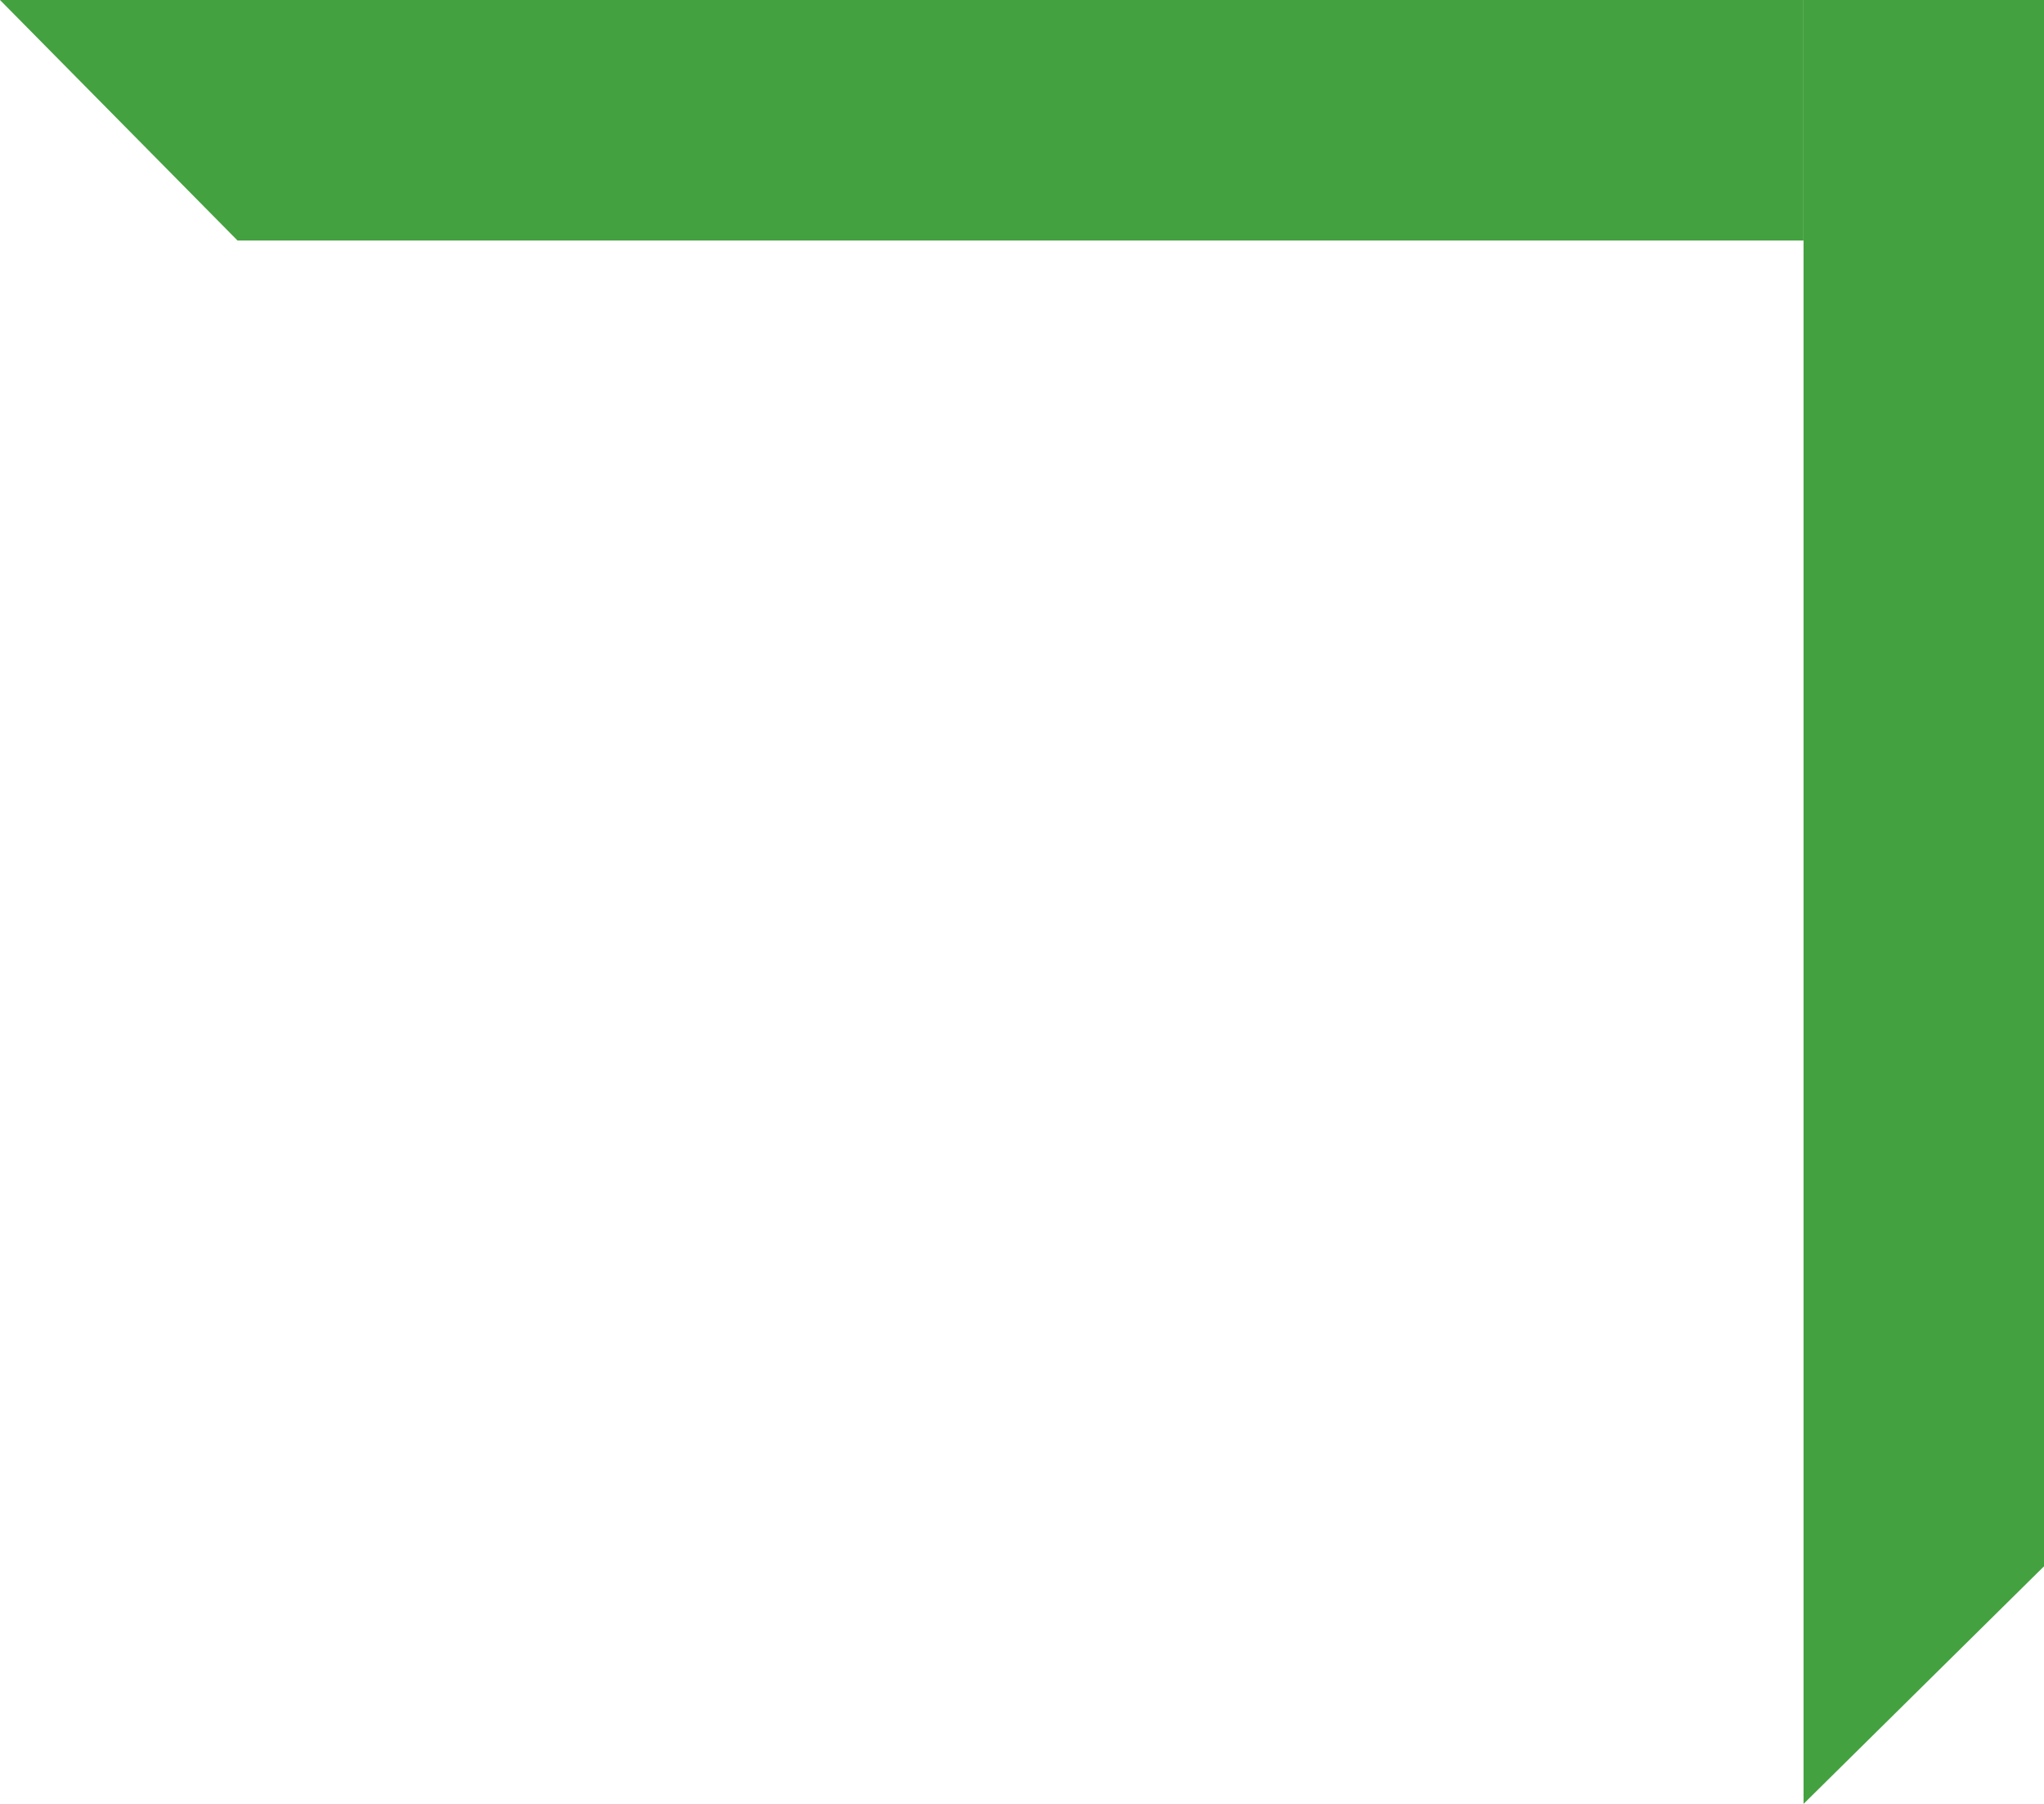
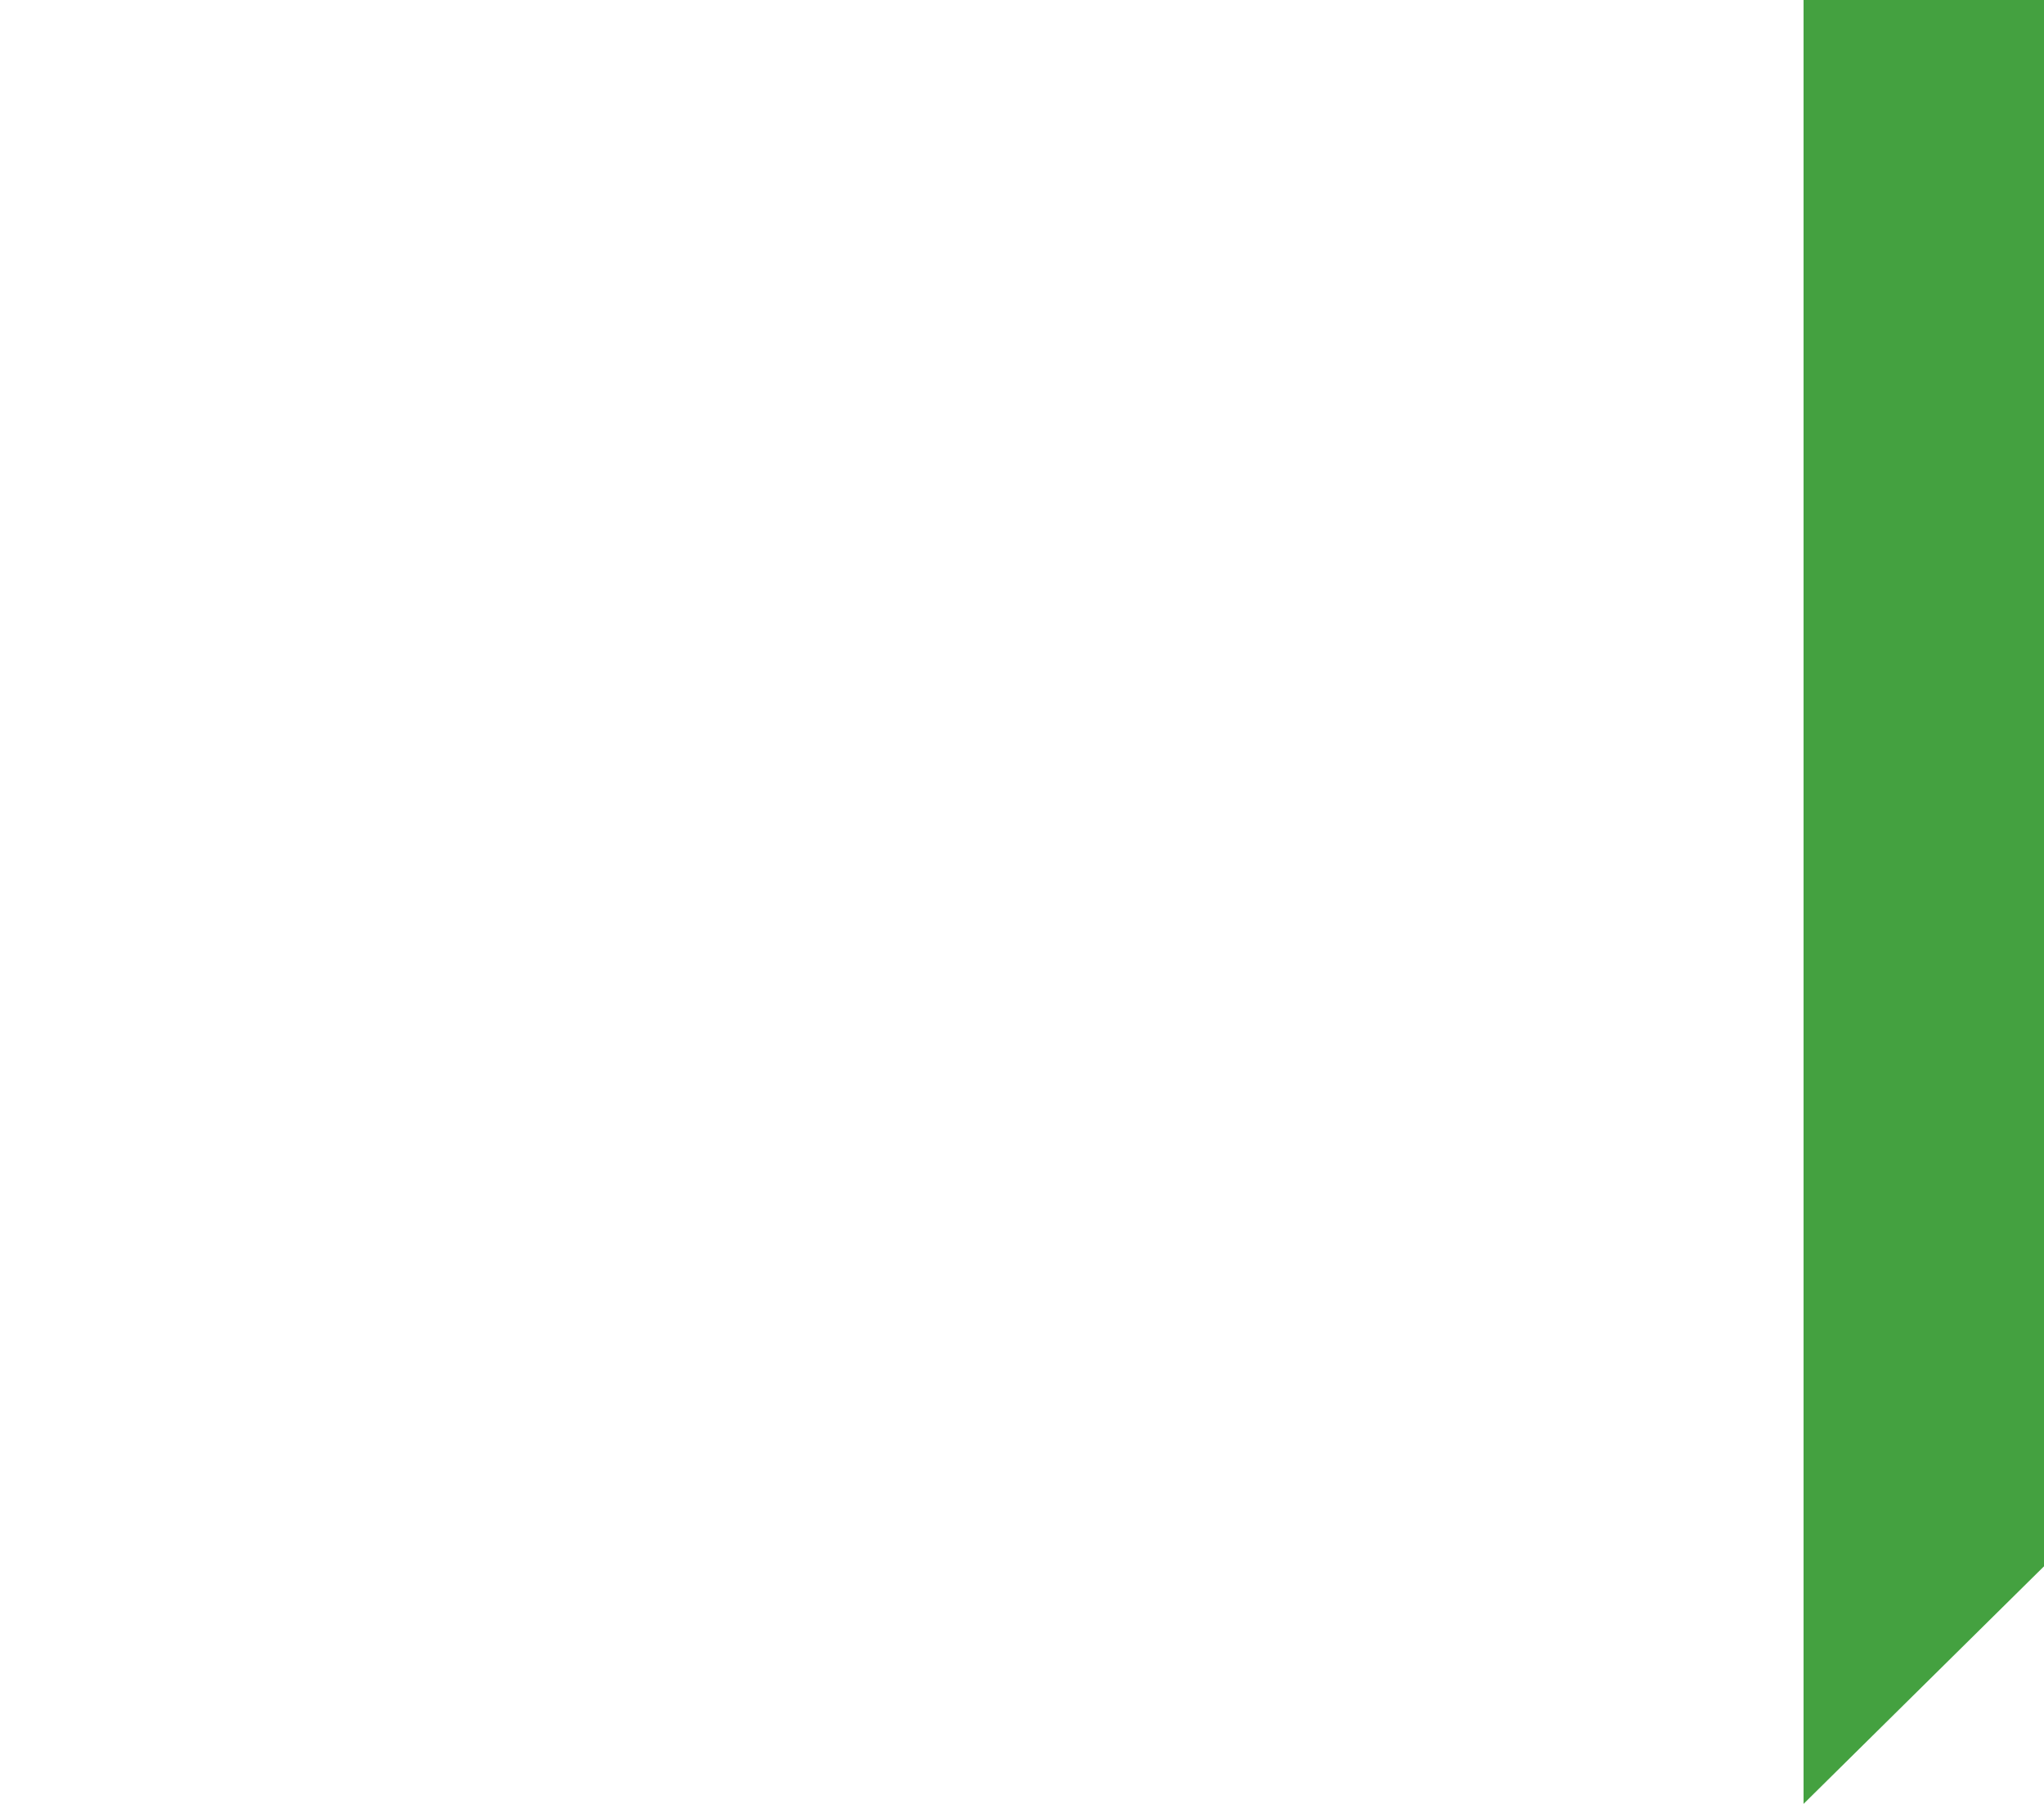
<svg xmlns="http://www.w3.org/2000/svg" width="85" height="75" viewBox="0 0 85 75" fill="none">
-   <path d="M-4.37114e-07 0L9.878 10L75 10L75 -3.27835e-06L-4.37114e-07 0Z" fill="#44A140" />
  <path d="M75 75L85 65.122L85 0L75 8.74228e-07L75 75Z" fill="#44A140" />
</svg>